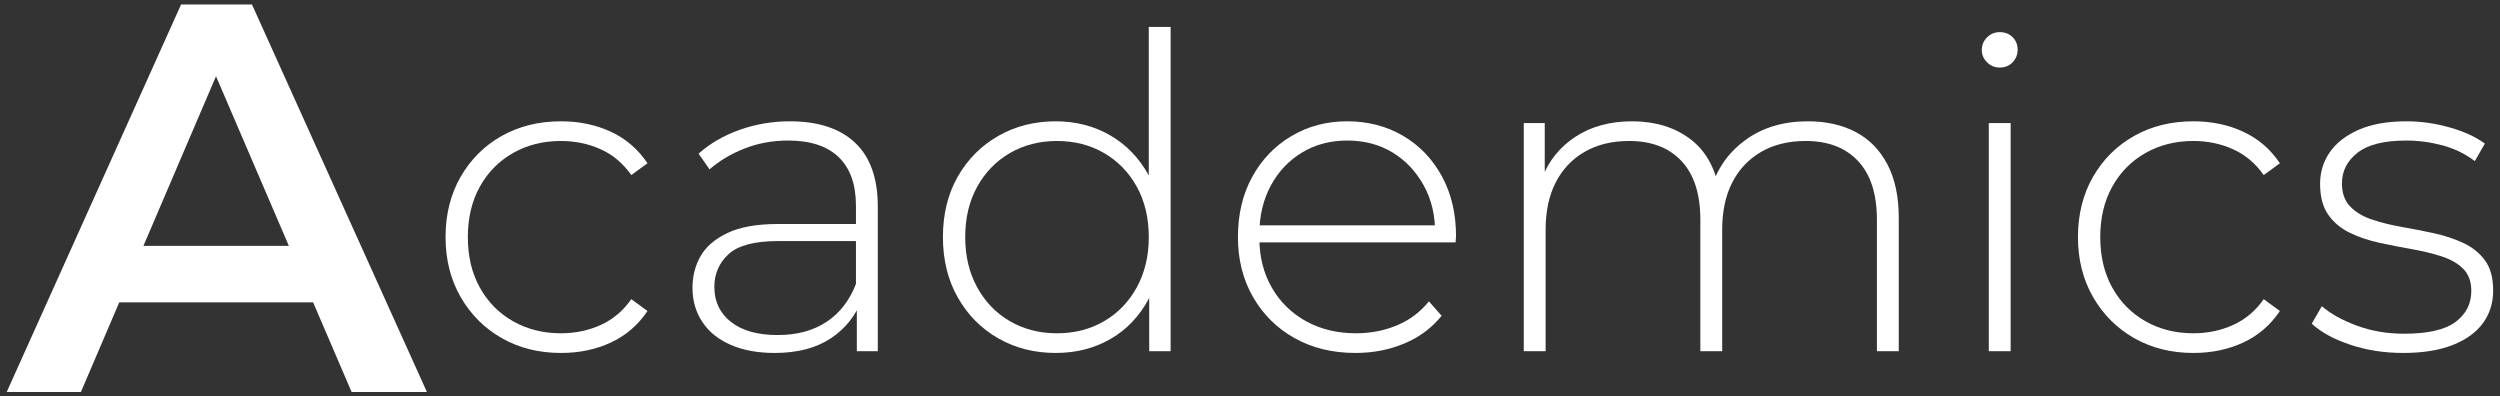
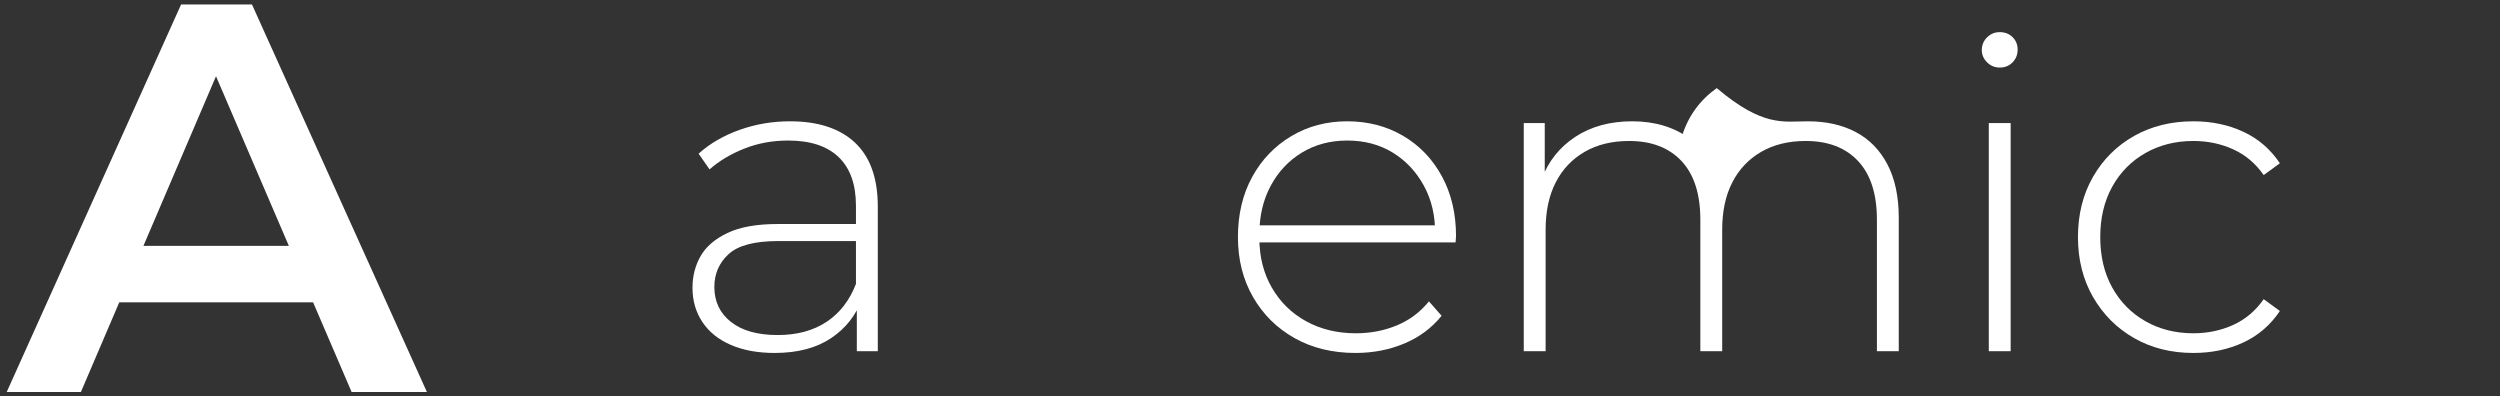
<svg xmlns="http://www.w3.org/2000/svg" version="1.1" x="0px" y="0px" width="858px" height="136px" viewBox="-2.304 -1.532 858 136" enable-background="new -2.304 -1.532 858 136" xml:space="preserve">
  <rect x="-2.304" y="-1.532" width="858" height="136" fill="#333333" stroke="none" />
  <defs>
</defs>
  <g>
    <g>
      <g>
        <path fill="#FFFFFF" d="M0,133L59.85,0h24.32l60.04,133h-25.84L66.88,13.11h9.88L25.46,133H0z M27.55,102.221L34.2,82.84h71.82     l6.65,19.381H27.55z" />
-         <path fill="#FFFFFF" d="M190.209,119.601c-7.601,0-14.377-1.699-20.325-5.1c-5.951-3.398-10.65-8.101-14.1-14.101     c-3.45-6-5.175-12.849-5.175-20.55c0-7.8,1.725-14.7,5.175-20.7c3.45-6,8.149-10.673,14.1-14.025     c5.948-3.349,12.724-5.025,20.325-5.025c6.3,0,12.023,1.2,17.175,3.6c5.149,2.4,9.323,6,12.525,10.8l-5.55,4.05     c-2.801-3.999-6.3-6.949-10.5-8.85c-4.2-1.898-8.751-2.85-13.65-2.85c-6.101,0-11.576,1.376-16.425,4.125     c-4.852,2.751-8.651,6.6-11.4,11.55c-2.751,4.95-4.125,10.725-4.125,17.325c0,6.6,1.374,12.375,4.125,17.325     c2.749,4.95,6.548,8.801,11.4,11.55c4.849,2.752,10.324,4.125,16.425,4.125c4.898,0,9.45-0.949,13.65-2.85     c4.2-1.898,7.699-4.85,10.5-8.851l5.55,4.05c-3.202,4.801-7.375,8.4-12.525,10.801     C202.232,118.4,196.509,119.601,190.209,119.601z" />
        <path fill="#FFFFFF" d="M263.558,119.601c-5.801,0-10.826-0.924-15.075-2.775c-4.251-1.849-7.5-4.474-9.75-7.875     c-2.25-3.398-3.375-7.298-3.375-11.699c0-3.999,0.923-7.625,2.775-10.875c1.849-3.249,4.924-5.899,9.225-7.95     c4.298-2.049,10.05-3.075,17.25-3.075h28.8v5.85h-28.65c-8.1,0-13.776,1.5-17.025,4.5c-3.251,3-4.875,6.75-4.875,11.25     c0,5.002,1.898,9,5.7,12c3.799,3,9.15,4.5,16.05,4.5c6.6,0,12.173-1.5,16.725-4.5c4.549-3,7.924-7.35,10.125-13.05l2.1,5.101     c-2.1,5.699-5.676,10.226-10.725,13.574C277.782,117.927,271.358,119.601,263.558,119.601z M291.758,119.001V101.15l-0.3-2.7     V69.051c0-7.299-1.976-12.849-5.925-16.65c-3.952-3.799-9.727-5.7-17.325-5.7c-5.4,0-10.425,0.926-15.075,2.775     c-4.65,1.852-8.625,4.226-11.925,7.125l-3.75-5.4c3.9-3.5,8.599-6.225,14.1-8.175c5.499-1.95,11.25-2.925,17.25-2.925     c9.699,0,17.149,2.452,22.35,7.35c5.199,4.901,7.8,12.202,7.8,21.9v49.65H291.758z" />
-         <path fill="#FFFFFF" d="M360.006,119.601c-7.301,0-13.875-1.674-19.725-5.025c-5.85-3.349-10.477-8.024-13.875-14.024     c-3.401-6-5.1-12.9-5.1-20.7c0-7.898,1.699-14.824,5.1-20.775c3.398-5.949,8.025-10.599,13.875-13.95     c5.85-3.349,12.424-5.025,19.725-5.025c6.9,0,13.125,1.601,18.675,4.8c5.55,3.202,9.949,7.751,13.2,13.65     c3.249,5.901,4.875,13,4.875,21.3c0,8.1-1.601,15.15-4.8,21.15c-3.202,6-7.575,10.601-13.125,13.8     C373.282,118.002,367.005,119.601,360.006,119.601z M360.457,112.851c6,0,11.374-1.373,16.125-4.125     c4.749-2.749,8.499-6.623,11.25-11.625c2.749-4.999,4.125-10.748,4.125-17.25c0-6.6-1.376-12.375-4.125-17.325     c-2.751-4.95-6.501-8.798-11.25-11.55c-4.751-2.749-10.125-4.125-16.125-4.125s-11.376,1.376-16.125,4.125     c-4.751,2.751-8.501,6.6-11.25,11.55c-2.751,4.95-4.125,10.725-4.125,17.325c0,6.502,1.374,12.251,4.125,17.25     c2.749,5.002,6.499,8.876,11.25,11.625C349.08,111.478,354.457,112.851,360.457,112.851z M392.106,119.001v-25.65l1.35-13.65     l-1.5-13.649V7.701h7.5v111.3H392.106z" />
        <path fill="#FFFFFF" d="M462.905,119.601c-7.901,0-14.876-1.699-20.926-5.1c-6.051-3.398-10.8-8.101-14.25-14.101     c-3.45-6-5.175-12.849-5.175-20.55c0-7.8,1.624-14.674,4.875-20.625c3.249-5.948,7.725-10.624,13.425-14.025     c5.7-3.398,12.099-5.1,19.2-5.1c7.099,0,13.474,1.65,19.125,4.95c5.648,3.3,10.099,7.926,13.351,13.875     c3.248,5.951,4.875,12.825,4.875,20.625c0,0.3-0.026,0.626-0.076,0.975c-0.051,0.352-0.074,0.727-0.074,1.125h-69.15v-5.85h65.1     l-3,2.85c0.1-6.098-1.176-11.573-3.824-16.425c-2.65-4.849-6.225-8.648-10.725-11.4c-4.5-2.75-9.701-4.125-15.601-4.125     c-5.801,0-10.976,1.375-15.525,4.125c-4.552,2.751-8.126,6.551-10.725,11.4c-2.602,4.852-3.9,10.376-3.9,16.575v1.35     c0,6.401,1.425,12.075,4.275,17.025s6.773,8.801,11.775,11.55c4.999,2.752,10.699,4.125,17.1,4.125c4.999,0,9.675-0.9,14.024-2.7     c4.351-1.8,8.025-4.549,11.025-8.25l4.35,4.95c-3.4,4.2-7.676,7.376-12.824,9.525     C474.478,118.527,468.905,119.601,462.905,119.601z" />
-         <path fill="#FFFFFF" d="M618.152,40.101c6.3,0,11.774,1.226,16.425,3.675c4.65,2.452,8.273,6.15,10.875,11.1     c2.6,4.95,3.9,11.077,3.9,18.375v45.75h-7.5v-45.15c0-8.798-2.152-15.499-6.45-20.1c-4.301-4.598-10.301-6.9-18-6.9     c-5.901,0-11.001,1.251-15.3,3.75c-4.301,2.501-7.602,6-9.9,10.5c-2.301,4.5-3.449,9.9-3.449,16.2v41.7h-7.5v-45.15     c0-8.798-2.152-15.499-6.451-20.1c-4.301-4.598-10.301-6.9-18-6.9c-5.9,0-11.001,1.251-15.299,3.75     c-4.301,2.501-7.602,6-9.9,10.5c-2.302,4.5-3.45,9.9-3.45,16.2v41.7h-7.5v-78.3h7.2v21.6l-1.051-2.4     c2.3-6.098,6.15-10.924,11.551-14.475c5.4-3.549,11.898-5.325,19.5-5.325c7.8,0,14.374,1.976,19.725,5.925     c5.349,3.952,8.724,9.825,10.125,17.625l-2.55-1.05c2.101-6.698,6.05-12.124,11.851-16.275     C602.801,42.177,609.851,40.101,618.152,40.101z" />
+         <path fill="#FFFFFF" d="M618.152,40.101c6.3,0,11.774,1.226,16.425,3.675c4.65,2.452,8.273,6.15,10.875,11.1     c2.6,4.95,3.9,11.077,3.9,18.375v45.75h-7.5v-45.15c0-8.798-2.152-15.499-6.45-20.1c-4.301-4.598-10.301-6.9-18-6.9     c-5.901,0-11.001,1.251-15.3,3.75c-4.301,2.501-7.602,6-9.9,10.5c-2.301,4.5-3.449,9.9-3.449,16.2v41.7h-7.5v-45.15     c0-8.798-2.152-15.499-6.451-20.1c-4.301-4.598-10.301-6.9-18-6.9c-5.9,0-11.001,1.251-15.299,3.75     c-4.301,2.501-7.602,6-9.9,10.5c-2.302,4.5-3.45,9.9-3.45,16.2v41.7h-7.5v-78.3h7.2v21.6l-1.051-2.4     c2.3-6.098,6.15-10.924,11.551-14.475c5.4-3.549,11.898-5.325,19.5-5.325c7.8,0,14.374,1.976,19.725,5.925     l-2.55-1.05c2.101-6.698,6.05-12.124,11.851-16.275     C602.801,42.177,609.851,40.101,618.152,40.101z" />
        <path fill="#FFFFFF" d="M684.001,21.65c-1.701,0-3.149-0.6-4.35-1.8c-1.199-1.2-1.8-2.599-1.8-4.2c0-1.699,0.601-3.15,1.8-4.35     c1.2-1.2,2.648-1.8,4.35-1.8c1.801,0,3.275,0.577,4.426,1.725c1.148,1.151,1.725,2.576,1.725,4.275     c0,1.702-0.576,3.15-1.725,4.35C687.276,21.051,685.802,21.65,684.001,21.65z M680.251,119.001v-78.3h7.5v78.3H680.251z" />
        <path fill="#FFFFFF" d="M750.45,119.601c-7.602,0-14.377-1.699-20.325-5.1c-5.95-3.398-10.649-8.101-14.101-14.101     c-3.449-6-5.174-12.849-5.174-20.55c0-7.8,1.725-14.7,5.174-20.7c3.451-6,8.15-10.673,14.101-14.025     c5.948-3.349,12.724-5.025,20.325-5.025c6.3,0,12.023,1.2,17.175,3.6c5.149,2.4,9.323,6,12.524,10.8l-5.549,4.05     c-2.801-3.999-6.301-6.949-10.5-8.85c-4.201-1.898-8.752-2.85-13.65-2.85c-6.102,0-11.576,1.376-16.426,4.125     c-4.852,2.751-8.65,6.6-11.399,11.55c-2.751,4.95-4.125,10.725-4.125,17.325c0,6.6,1.374,12.375,4.125,17.325     c2.749,4.95,6.548,8.801,11.399,11.55c4.85,2.752,10.324,4.125,16.426,4.125c4.898,0,9.449-0.949,13.65-2.85     c4.199-1.898,7.699-4.85,10.5-8.851l5.549,4.05c-3.201,4.801-7.375,8.4-12.524,10.801     C762.474,118.4,756.75,119.601,750.45,119.601z" />
-         <path fill="#FFFFFF" d="M822.448,119.601c-6.502,0-12.576-0.949-18.225-2.85c-5.65-1.898-10.027-4.299-13.125-7.2l3.449-6     c3,2.602,6.999,4.825,12,6.675c5,1.852,10.4,2.775,16.201,2.775c8.197,0,14.1-1.351,17.699-4.051c3.6-2.699,5.4-6.248,5.4-10.649     c0-3.199-0.926-5.724-2.775-7.575c-1.852-1.85-4.326-3.274-7.425-4.275c-3.101-0.998-6.501-1.823-10.2-2.475     c-3.701-0.649-7.401-1.373-11.1-2.175c-3.701-0.8-7.102-1.95-10.2-3.45c-3.101-1.5-5.575-3.574-7.425-6.225     c-1.852-2.648-2.775-6.173-2.775-10.575c0-3.999,1.1-7.599,3.301-10.8c2.197-3.199,5.498-5.775,9.899-7.725     c4.399-1.95,9.899-2.925,16.5-2.925c4.898,0,9.825,0.701,14.774,2.1c4.951,1.401,8.975,3.25,12.076,5.55l-3.451,6     c-3.299-2.499-7-4.298-11.1-5.4c-4.102-1.099-8.25-1.65-12.449-1.65c-7.602,0-13.178,1.401-16.726,4.2     c-3.551,2.801-5.325,6.3-5.325,10.5c0,3.3,0.924,5.925,2.775,7.875c1.85,1.95,4.324,3.45,7.425,4.5     c3.099,1.05,6.499,1.901,10.2,2.55c3.698,0.651,7.398,1.375,11.1,2.175c3.699,0.801,7.1,1.926,10.2,3.375     c3.099,1.45,5.573,3.449,7.425,6c1.85,2.55,2.775,5.977,2.775,10.274c0,4.301-1.177,8.051-3.525,11.25     c-2.351,3.202-5.826,5.7-10.425,7.5C834.798,118.7,829.147,119.601,822.448,119.601z" />
      </g>
    </g>
  </g>
</svg>